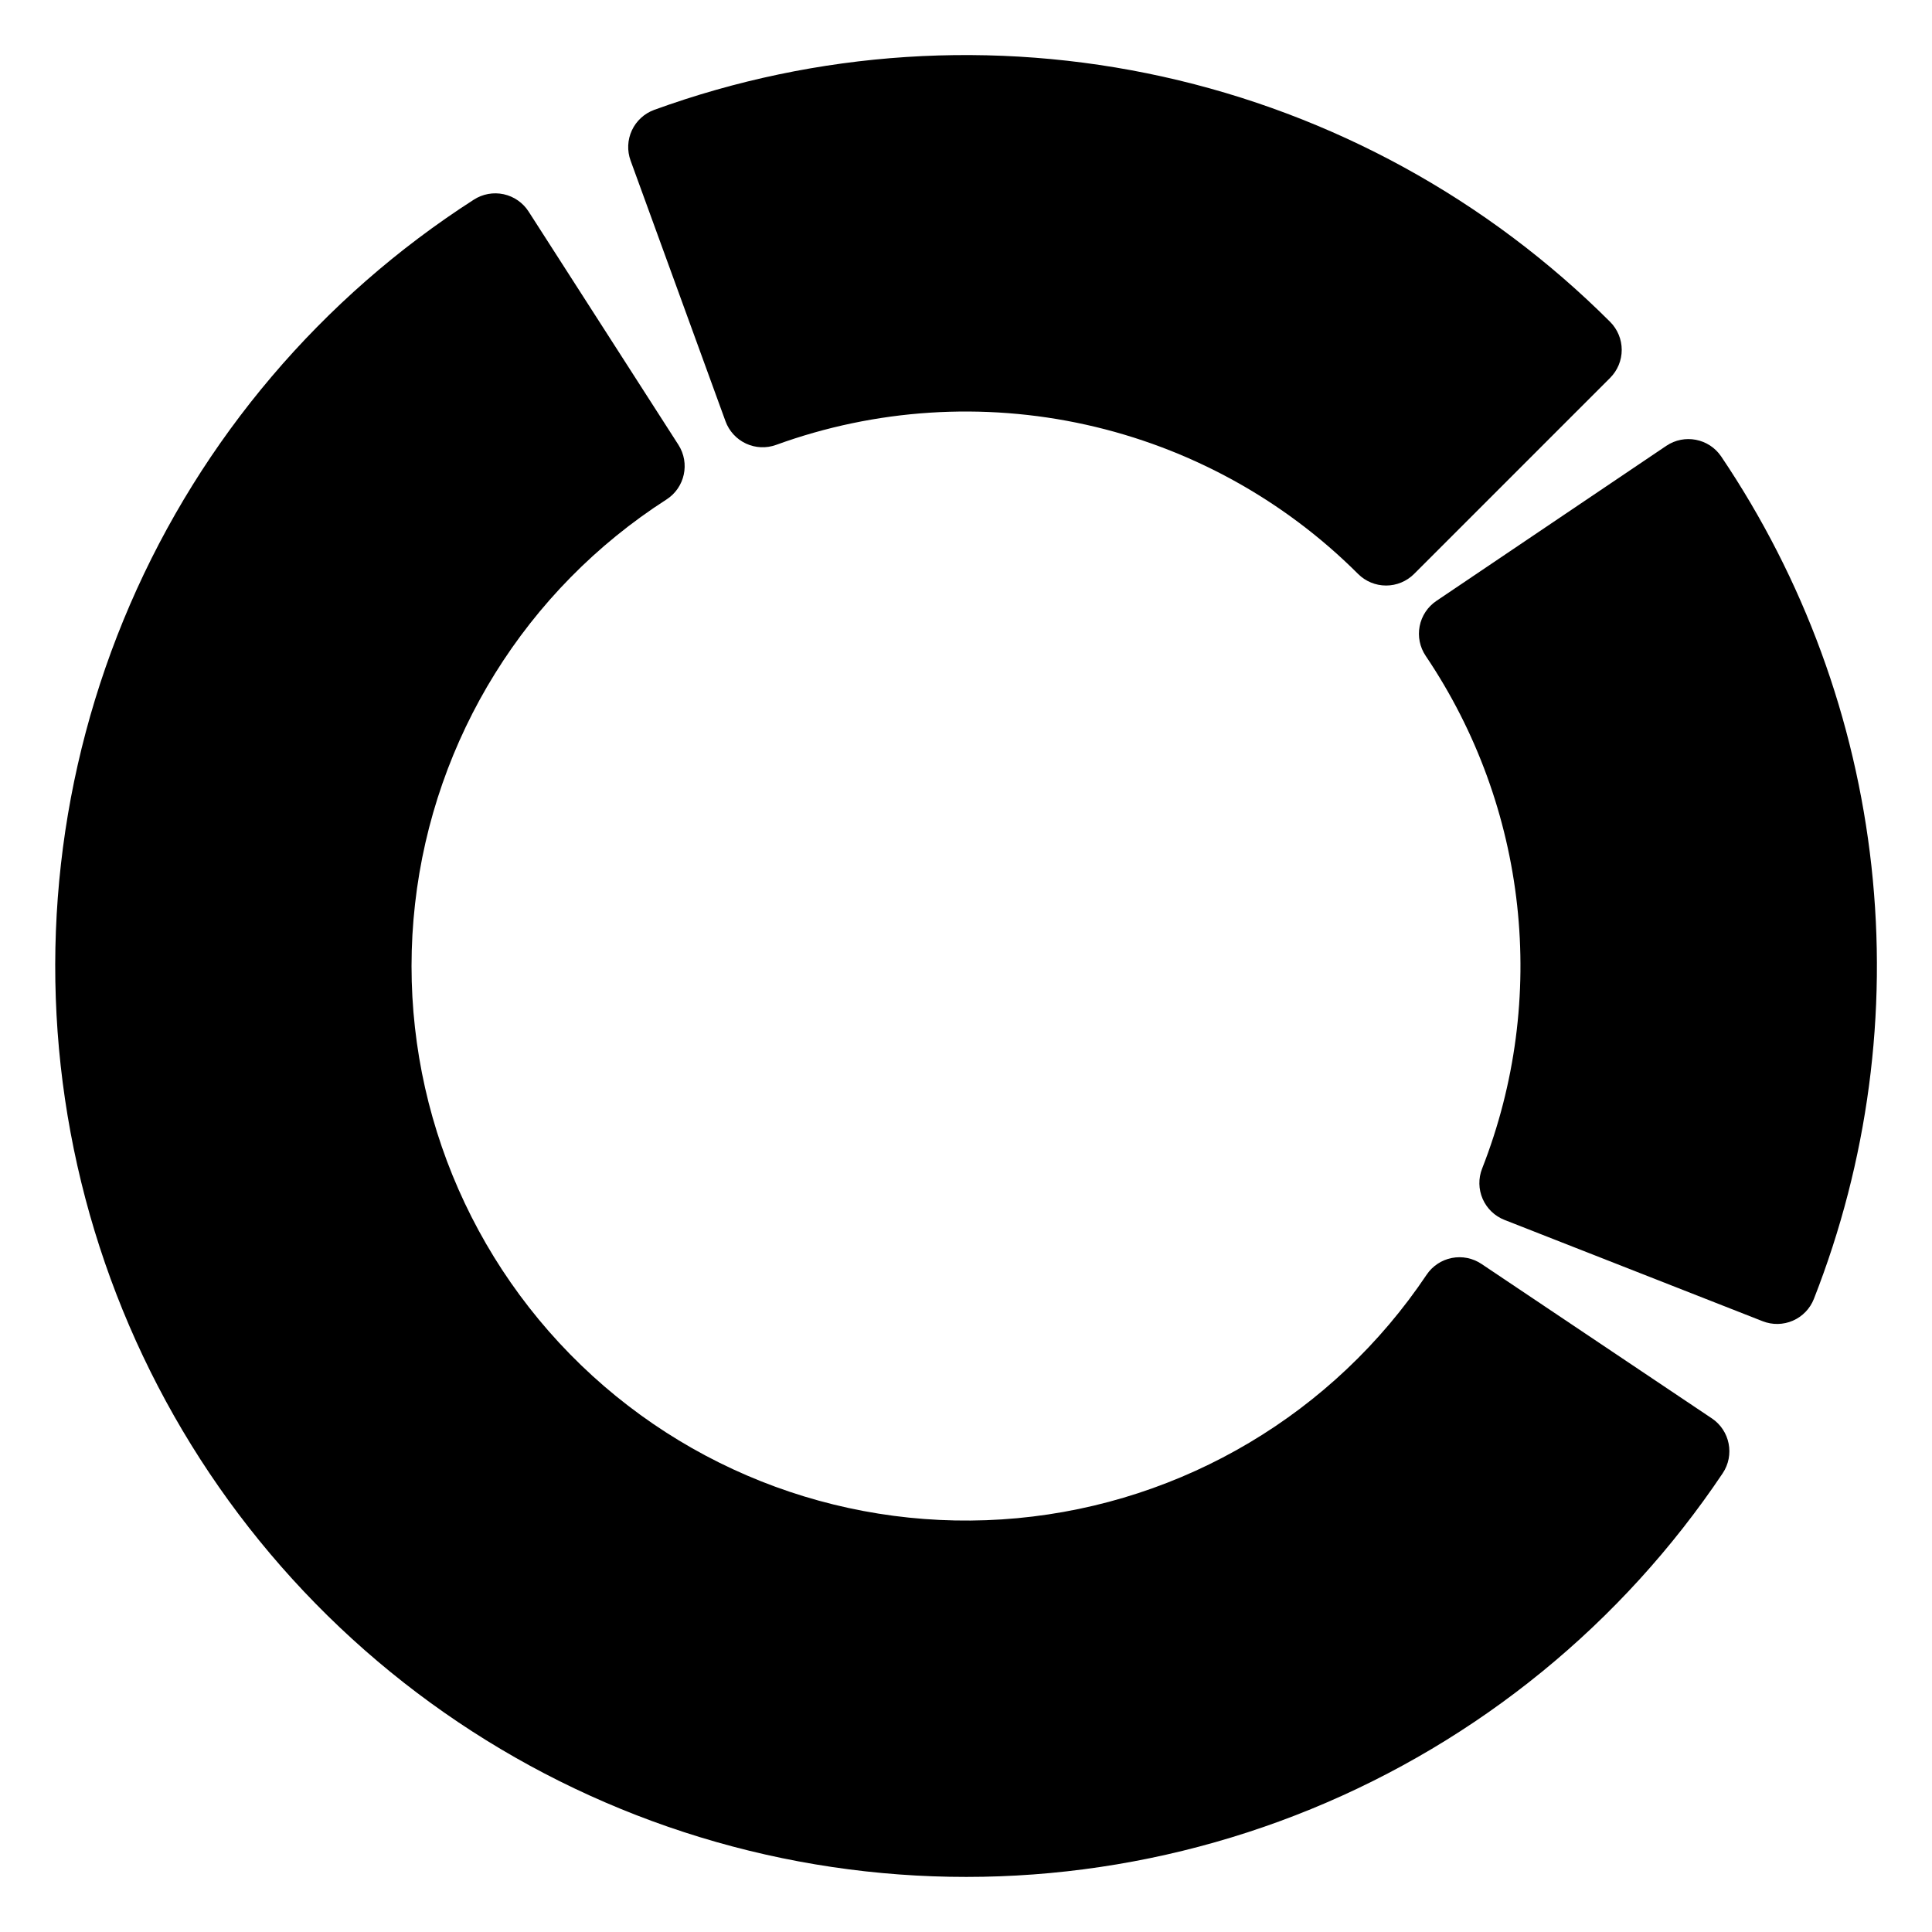
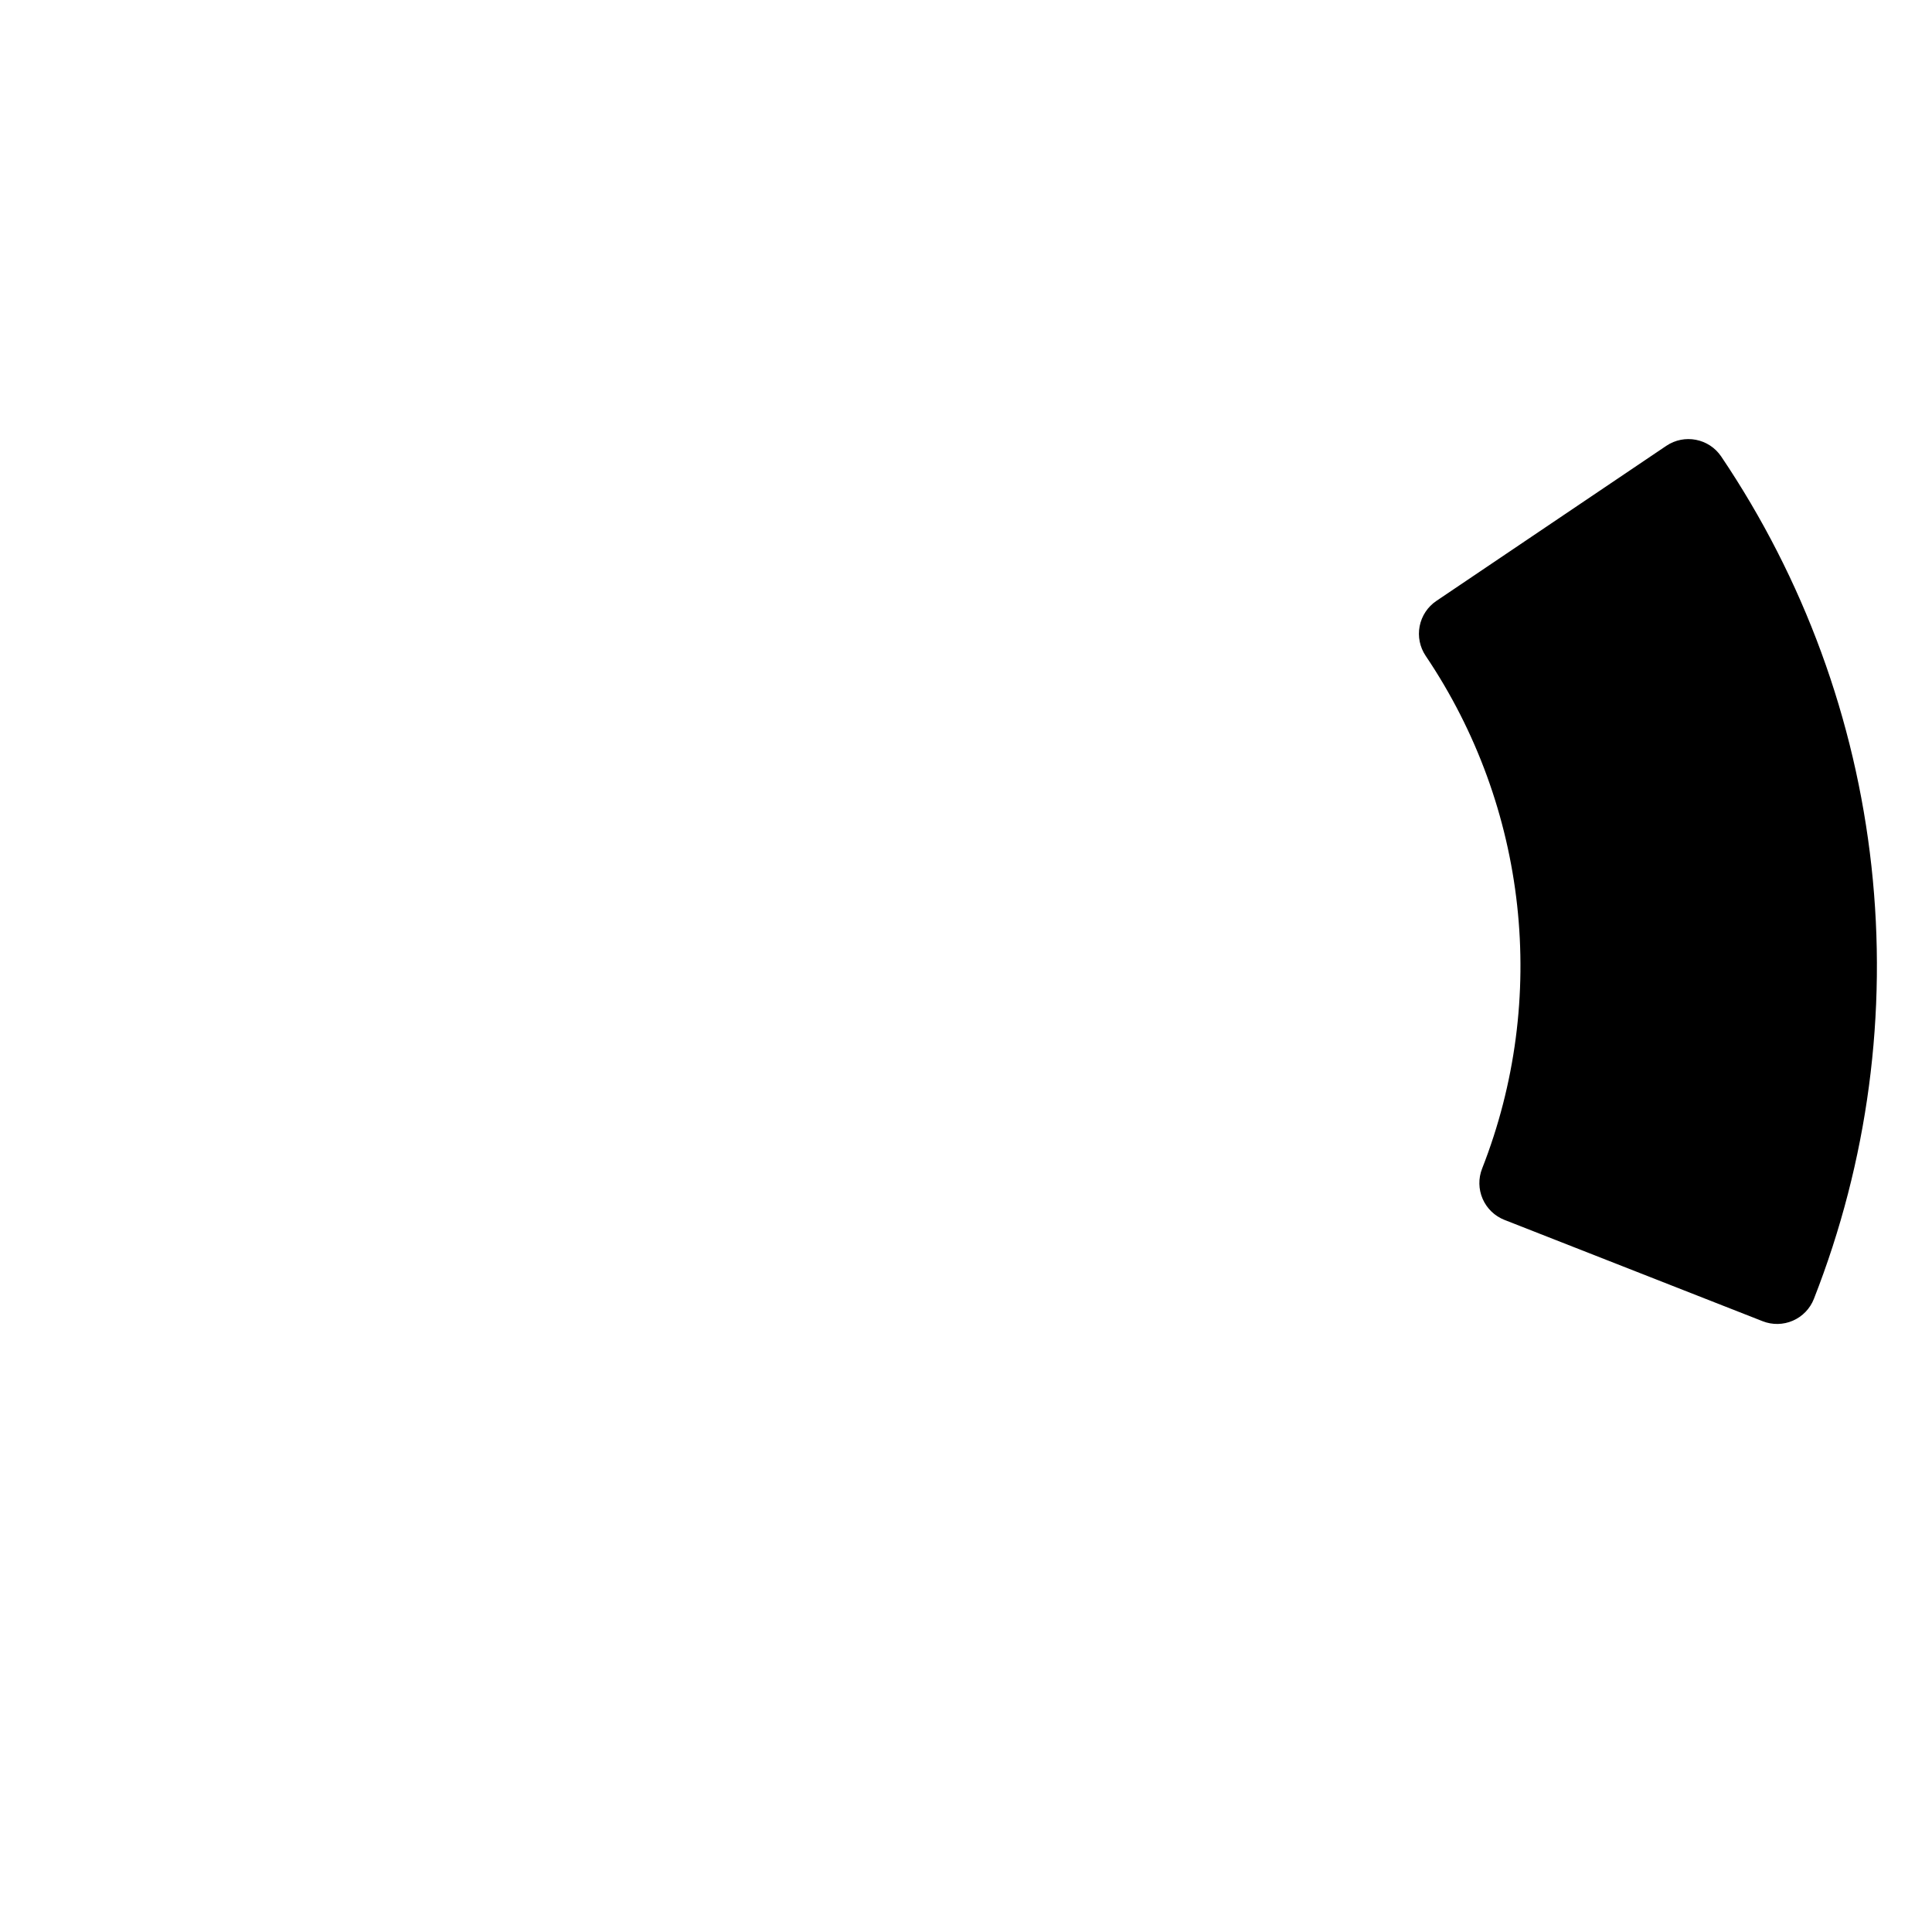
<svg xmlns="http://www.w3.org/2000/svg" fill="#000000" width="800px" height="800px" version="1.1" viewBox="144 144 512 512">
  <g>
-     <path d="m336.26 255.62c0.949 2.617 2.902 4.75 5.426 5.926 2.523 1.18 5.414 1.301 8.027 0.34 26.297-9.543 54.766-11.395 82.074-5.336 27.312 6.059 52.328 19.777 72.117 39.547 1.969 1.969 4.637 3.074 7.422 3.074 2.785 0 5.453-1.105 7.422-3.074l51.953-51.957c1.969-1.969 3.074-4.637 3.074-7.422 0-2.781-1.105-5.453-3.074-7.422-32.512-32.48-73.613-55.02-118.48-64.969-44.867-9.953-91.641-6.906-134.84 8.785-2.613 0.953-4.746 2.906-5.922 5.426-1.176 2.523-1.301 5.41-0.344 8.027z" />
    <path d="m600.14 264.98c-3.242-4.797-9.762-6.062-14.562-2.824l-60.914 41.086h-0.004c-2.309 1.559-3.906 3.969-4.438 6.703-0.531 2.738 0.047 5.57 1.609 7.879 27.016 40.074 32.605 90.871 14.945 135.86-1.02 2.59-0.969 5.481 0.145 8.031 1.113 2.555 3.195 4.559 5.789 5.574l68.395 26.84c2.59 1.023 5.481 0.973 8.031-0.141 2.551-1.109 4.559-3.195 5.57-5.789 14.293-36.414 19.527-75.754 15.246-114.64-4.277-38.883-17.941-76.145-39.812-108.58z" />
-     <path d="m597.65 519.88-61.031-40.918c-2.312-1.555-5.141-2.125-7.871-1.586-2.731 0.535-5.137 2.137-6.684 4.449-24.617 36.73-64.461 60.426-108.48 64.512-44.027 4.086-87.551-11.867-118.5-43.438-30.957-31.574-46.051-75.406-41.094-119.34 4.953-43.938 29.43-83.305 66.637-107.19 4.871-3.133 6.285-9.625 3.152-14.5l-39.695-61.812c-1.504-2.34-3.879-3.988-6.602-4.582-2.719-0.59-5.562-0.074-7.906 1.434-40.359 25.922-72.082 63.281-91.121 107.31-19.035 44.031-24.52 92.734-15.758 139.9 8.766 47.16 31.383 90.641 64.965 124.89 33.582 34.254 76.609 57.723 123.59 67.418 46.98 9.691 95.781 5.168 140.18-12.996 44.398-18.164 82.379-49.145 109.09-88.984 3.231-4.816 1.945-11.336-2.867-14.57z" />
  </g>
</svg>